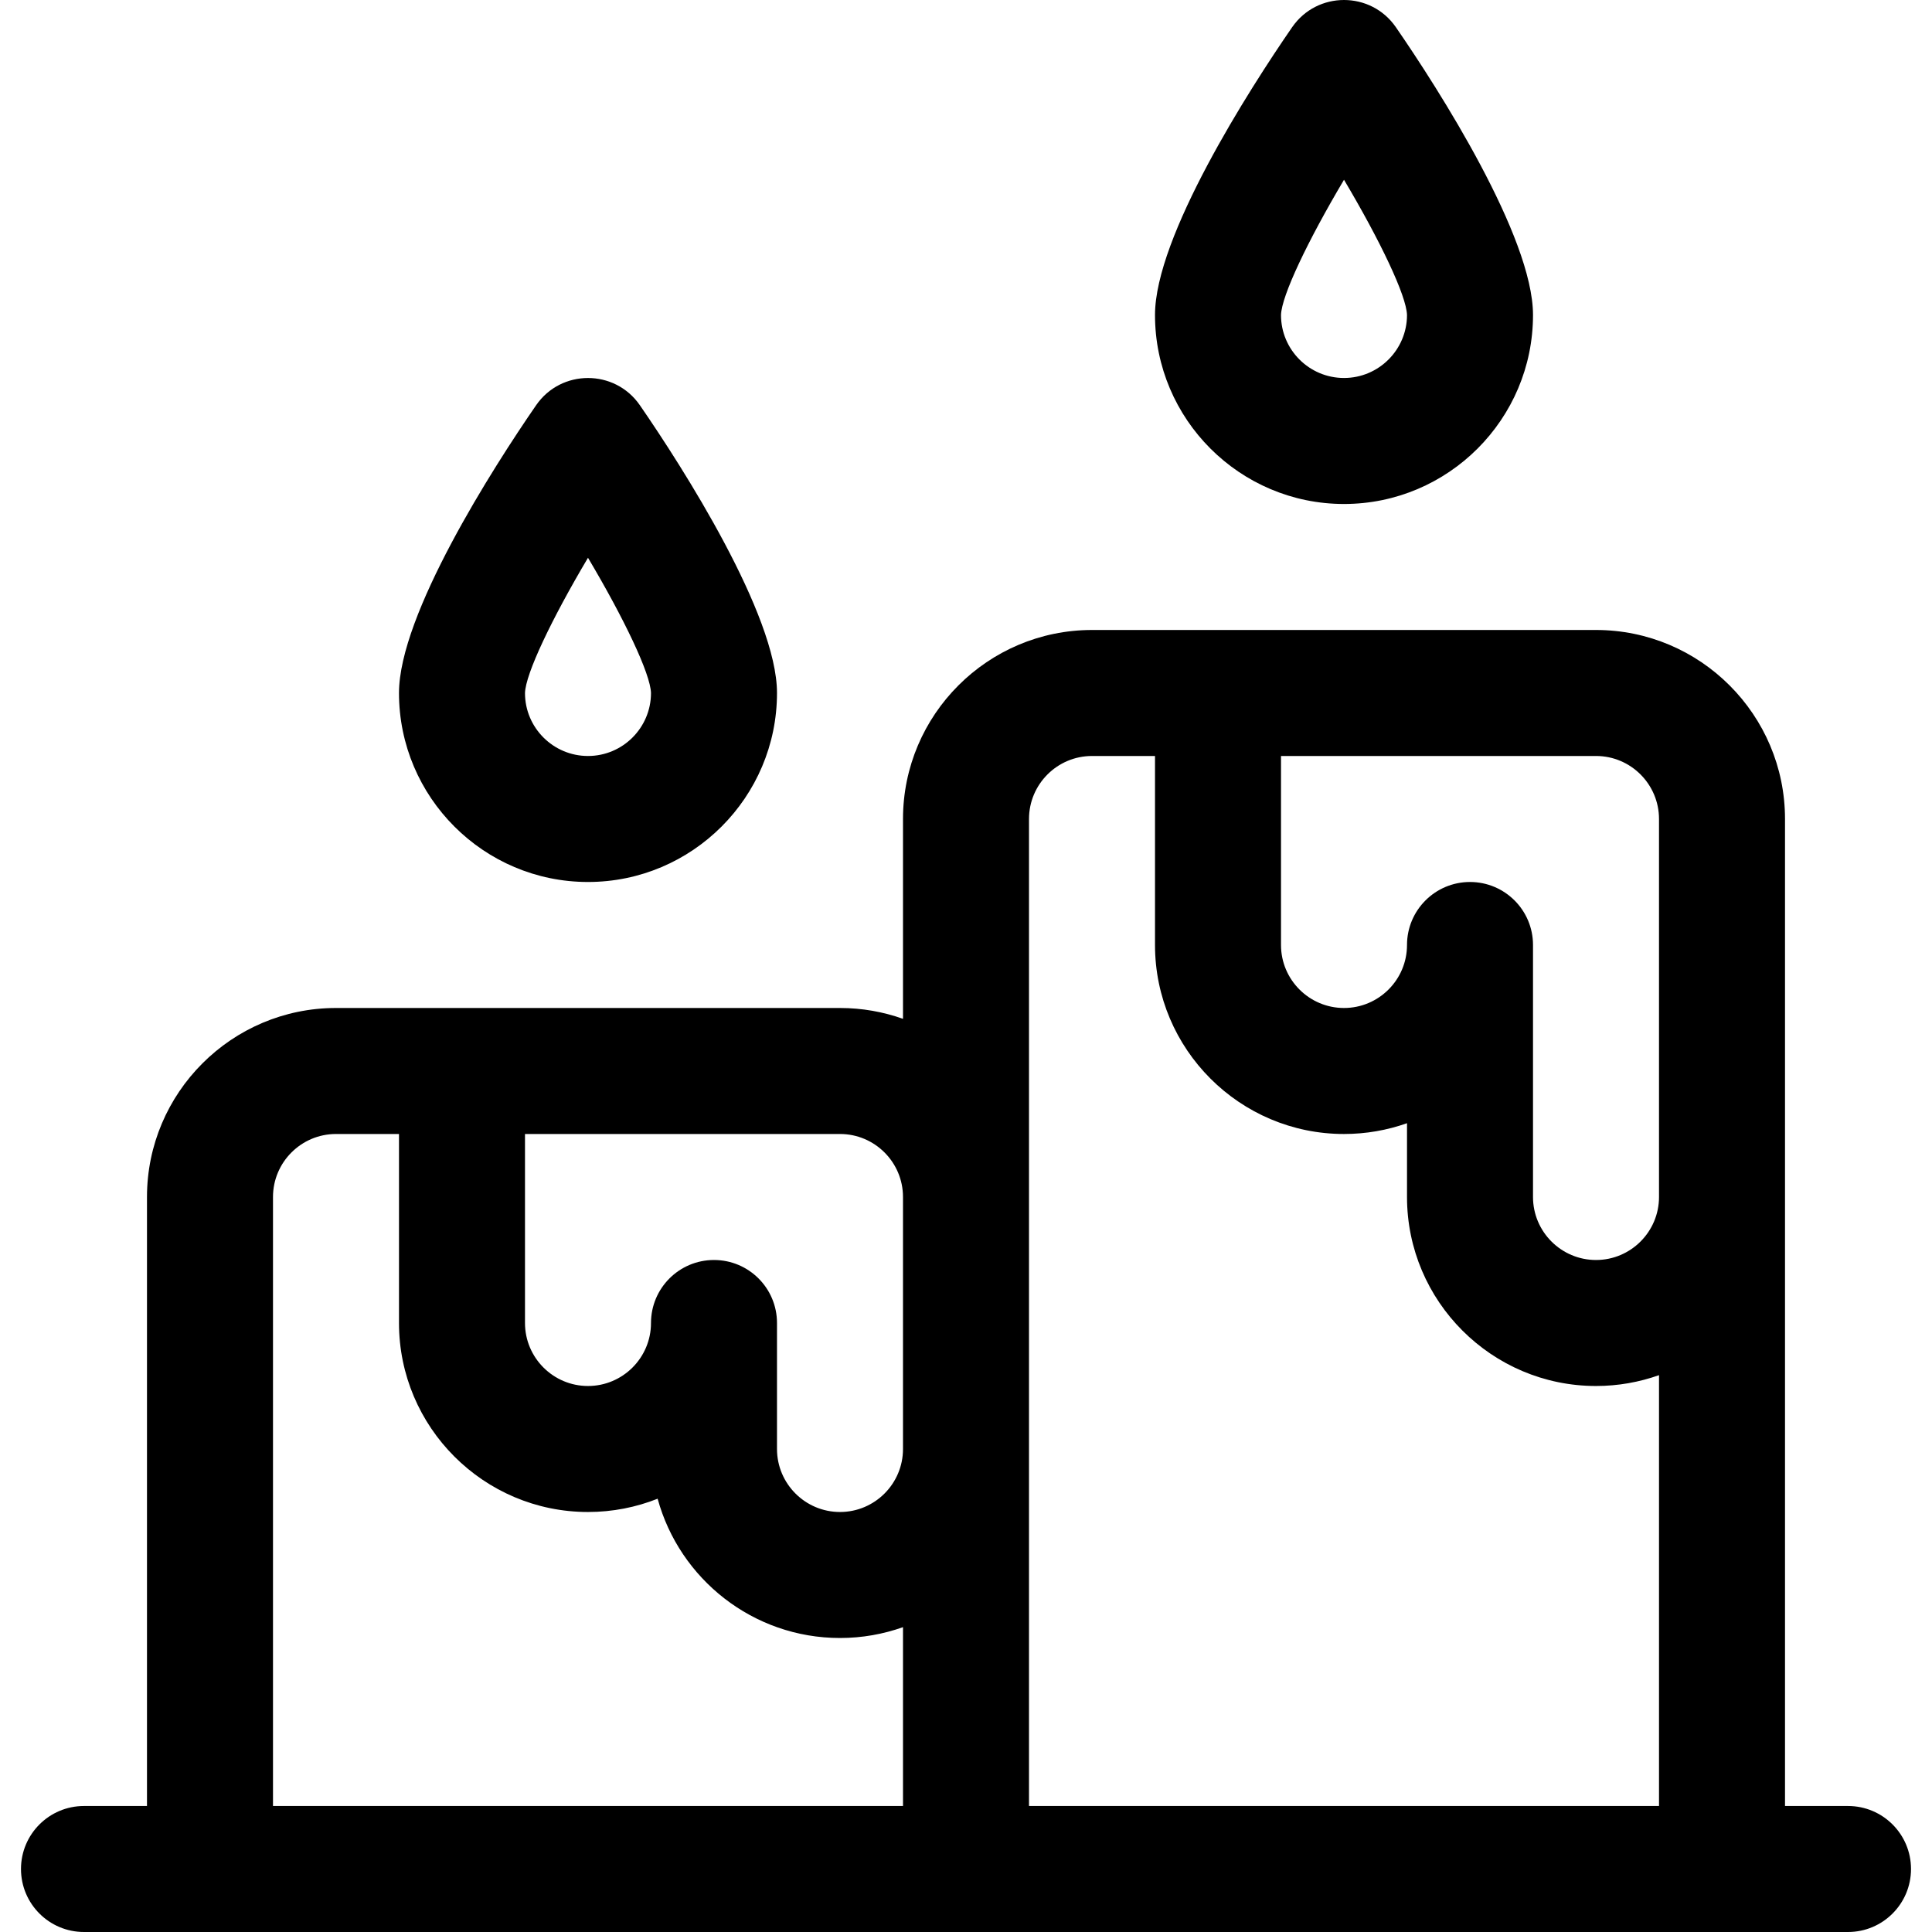
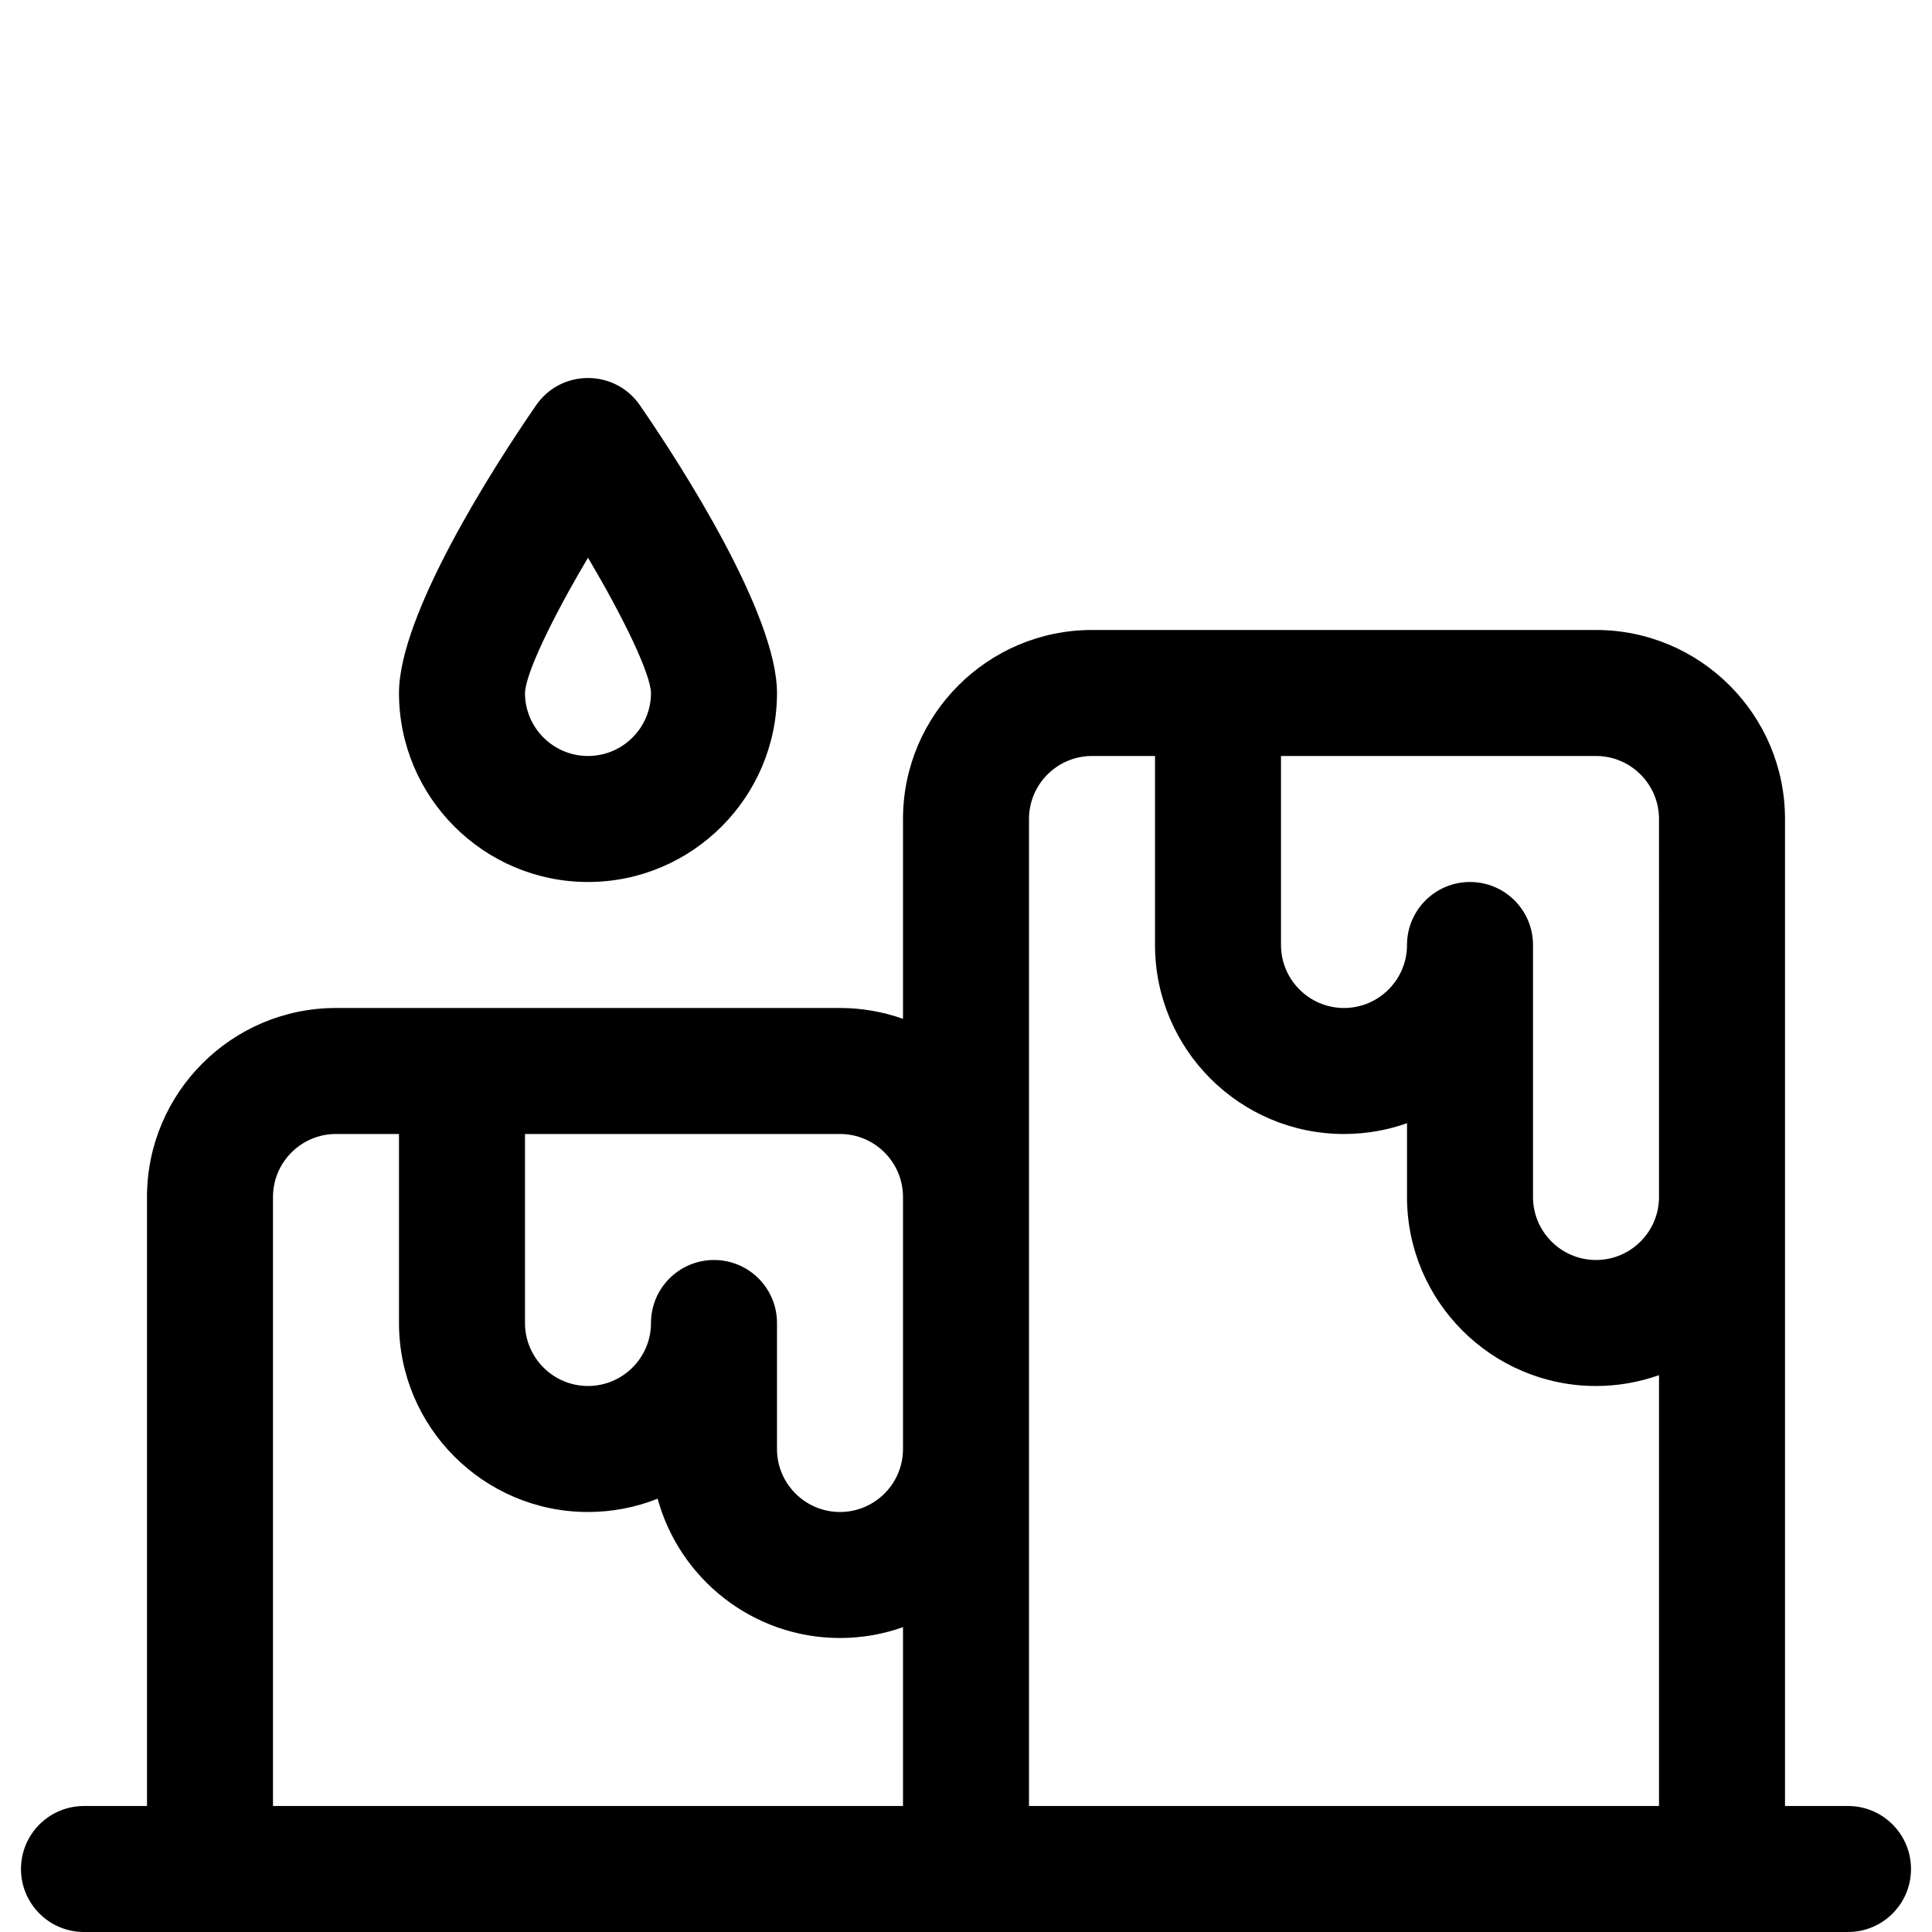
<svg xmlns="http://www.w3.org/2000/svg" version="1.1" id="Layer_1" x="0px" y="0px" viewBox="0 0 512 512" style="enable-background:new 0 0 512 512;" xml:space="preserve">
  <g>
    <g>
      <path d="M489.742,478.609h-16.696V217.04c0-27.618-22.469-50.088-50.088-50.088H289.392c-27.618,0-50.088,22.469-50.088,50.088    v52.959c-5.226-1.853-10.843-2.872-16.696-2.872H89.041c-27.618,0-50.088,22.469-50.088,50.088v161.393H22.258    c-9.221,0-16.696,7.475-16.696,16.696S13.037,512,22.258,512c21.802,0,455.798,0,467.484,0c9.221,0,16.696-7.475,16.696-16.696    S498.963,478.609,489.742,478.609z M239.304,478.609H72.346V317.215c0-9.206,7.49-16.696,16.696-16.696h16.696v50.088    c0,27.618,22.469,50.088,50.088,50.088c6.514,0,12.74-1.25,18.453-3.522c5.799,21.247,25.27,36.913,48.33,36.913    c5.852,0,11.47-1.018,16.696-2.872V478.609z M239.304,383.999c0,9.206-7.49,16.696-16.696,16.696s-16.696-7.49-16.696-16.696    v-33.392c0-9.221-7.475-16.696-16.696-16.696c-9.221,0-16.696,7.475-16.696,16.696c0,9.206-7.49,16.696-16.696,16.696    c-9.206,0-16.696-7.49-16.696-16.696v-50.088h83.479c9.206,0,16.696,7.489,16.696,16.696V383.999z M439.655,478.609H272.696    V317.215V217.04c0-9.206,7.49-16.696,16.696-16.696h16.696v50.088c0,27.618,22.469,50.088,50.088,50.088    c5.851,0,11.472-1.008,16.696-2.861v19.556c0,27.618,22.469,50.088,50.088,50.088c5.852,0,11.47-1.018,16.696-2.872V478.609z     M439.655,317.215c0,9.206-7.49,16.696-16.696,16.696c-9.206,0-16.696-7.49-16.696-16.696v-66.784    c0-9.221-7.475-16.696-16.696-16.696c-9.221,0-16.696,7.475-16.696,16.696c0,9.206-7.49,16.696-16.696,16.696    s-16.696-7.49-16.696-16.696v-50.088h83.479c9.206,0,16.696,7.489,16.696,16.696V317.215z" />
    </g>
  </g>
  <g>
    <g>
-       <path d="M369.913,7.2c-6.63-9.6-20.843-9.599-27.475,0c-11.451,16.583-36.35,55.527-36.35,76.272    c0,27.618,22.469,50.088,50.088,50.088s50.088-22.469,50.088-50.088C406.263,62.757,381.246,23.612,369.913,7.2z M356.175,100.169    c-9.206,0-16.696-7.49-16.696-16.676c0.136-5.103,7.08-19.651,16.696-35.854c9.611,16.196,16.553,30.737,16.696,35.847    C372.865,92.686,365.377,100.169,356.175,100.169z" />
-     </g>
+       </g>
  </g>
  <g>
    <g>
      <path d="M169.562,107.375c-6.632-9.599-20.844-9.599-27.475,0c-11.451,16.583-36.35,55.527-36.35,76.272    c0,27.618,22.469,50.088,50.088,50.088c27.618,0,50.088-22.469,50.088-50.088C205.913,162.931,180.896,123.787,169.562,107.375z     M155.825,200.344c-9.206,0-16.696-7.49-16.696-16.676c0.136-5.103,7.08-19.651,16.696-35.854    c9.611,16.196,16.553,30.737,16.696,35.847C172.514,192.861,165.027,200.344,155.825,200.344z" />
    </g>
  </g>
  <g>
</g>
  <g>
</g>
  <g>
</g>
  <g>
</g>
  <g>
</g>
  <g>
</g>
  <g>
</g>
  <g>
</g>
  <g>
</g>
  <g>
</g>
  <g>
</g>
  <g>
</g>
  <g>
</g>
  <g>
</g>
  <g>
</g>
</svg>